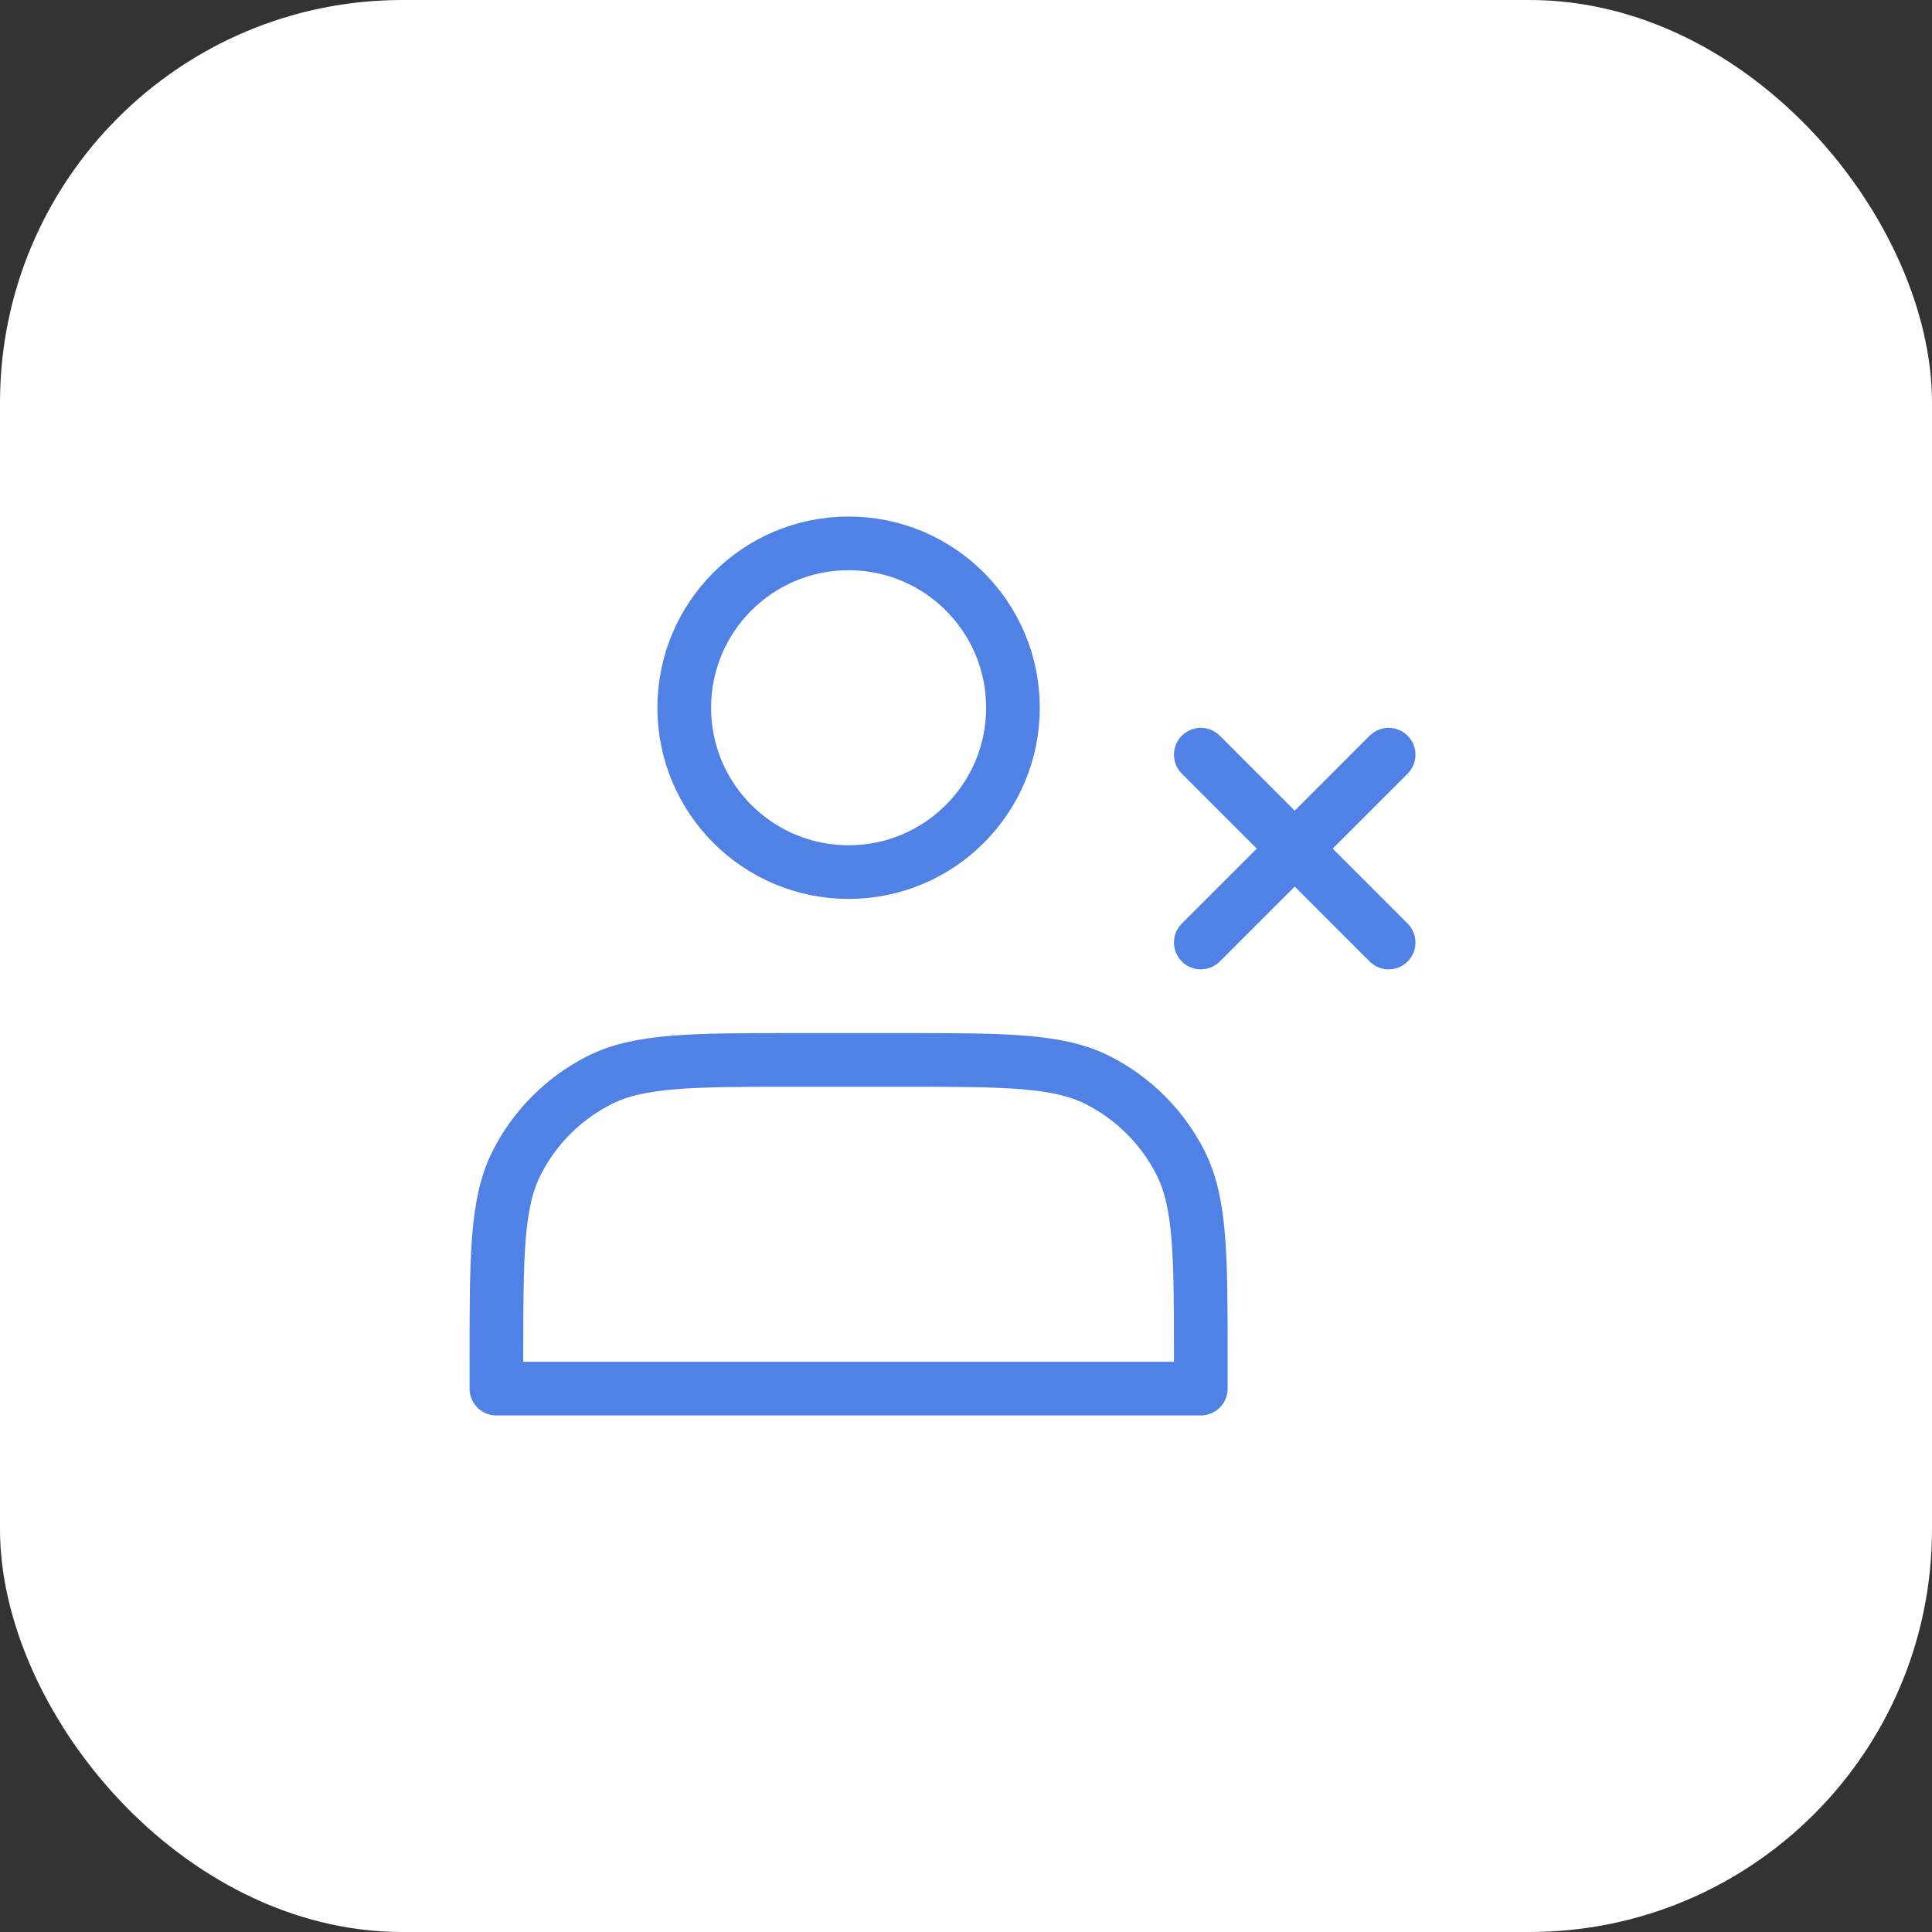
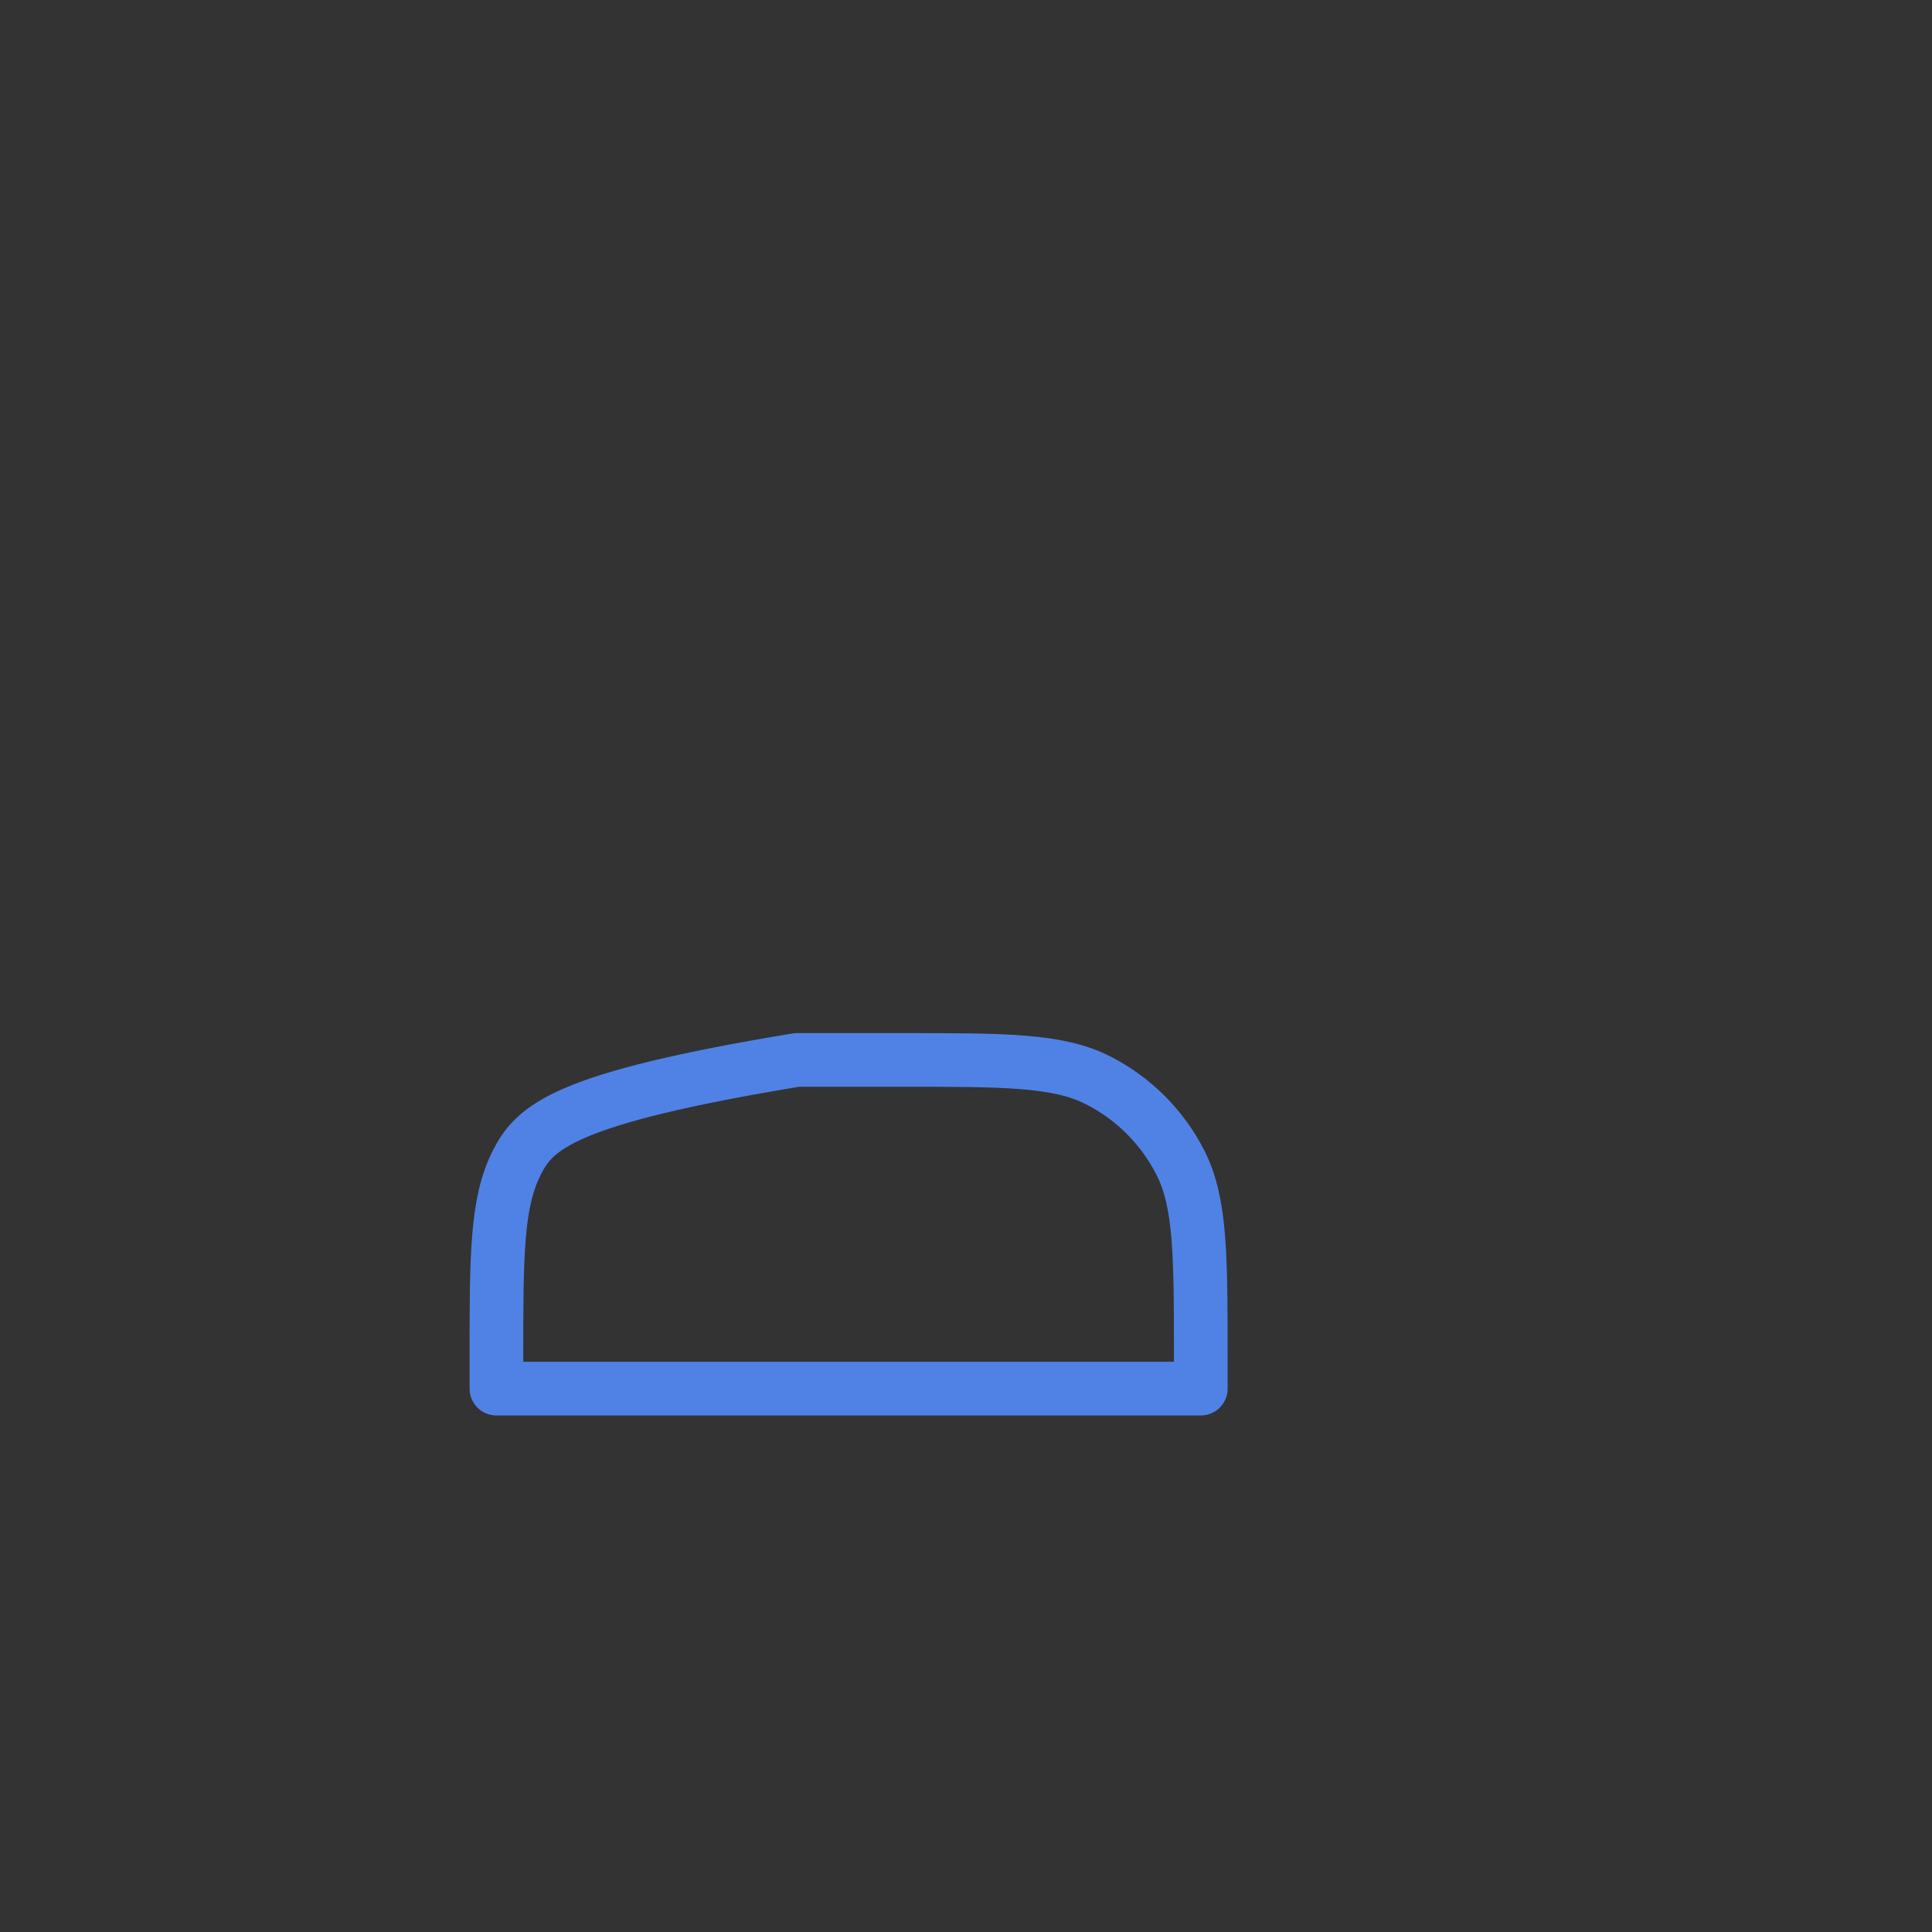
<svg xmlns="http://www.w3.org/2000/svg" width="72" height="72" viewBox="0 0 72 72" fill="none">
  <rect x="0" y="0" width="72" height="72" fill="#333333" stroke="none" />
-   <rect width="72" height="72" rx="15" fill="white" />
-   <path d="M31.625 32.5C35.008 32.5 37.75 29.758 37.75 26.375C37.75 22.992 35.008 20.25 31.625 20.25C28.242 20.25 25.5 22.992 25.5 26.375C25.5 29.758 28.242 32.5 31.625 32.5Z" stroke="#5082E6" stroke-width="2" stroke-linecap="round" stroke-linejoin="round" />
-   <path d="M51.75 28.125L44.75 35.125" stroke="#5082E6" stroke-width="2" stroke-linecap="round" stroke-linejoin="round" />
-   <path d="M44.75 28.125L51.75 35.125" stroke="#5082E6" stroke-width="2" stroke-linecap="round" stroke-linejoin="round" />
-   <path d="M18.5 50.7V51.75H44.75V50.7C44.75 46.78 44.75 44.819 43.987 43.322C43.316 42.005 42.245 40.934 40.928 40.263C39.431 39.5 37.47 39.5 33.55 39.5H29.7C25.78 39.5 23.82 39.5 22.322 40.263C21.005 40.934 19.934 42.005 19.263 43.322C18.5 44.819 18.5 46.78 18.5 50.7Z" stroke="#5082E6" stroke-width="2" stroke-linecap="round" stroke-linejoin="round" />
+   <path d="M18.5 50.7V51.75H44.75V50.7C44.75 46.78 44.75 44.819 43.987 43.322C43.316 42.005 42.245 40.934 40.928 40.263C39.431 39.5 37.47 39.5 33.55 39.5H29.7C21.005 40.934 19.934 42.005 19.263 43.322C18.5 44.819 18.5 46.78 18.5 50.7Z" stroke="#5082E6" stroke-width="2" stroke-linecap="round" stroke-linejoin="round" />
</svg>